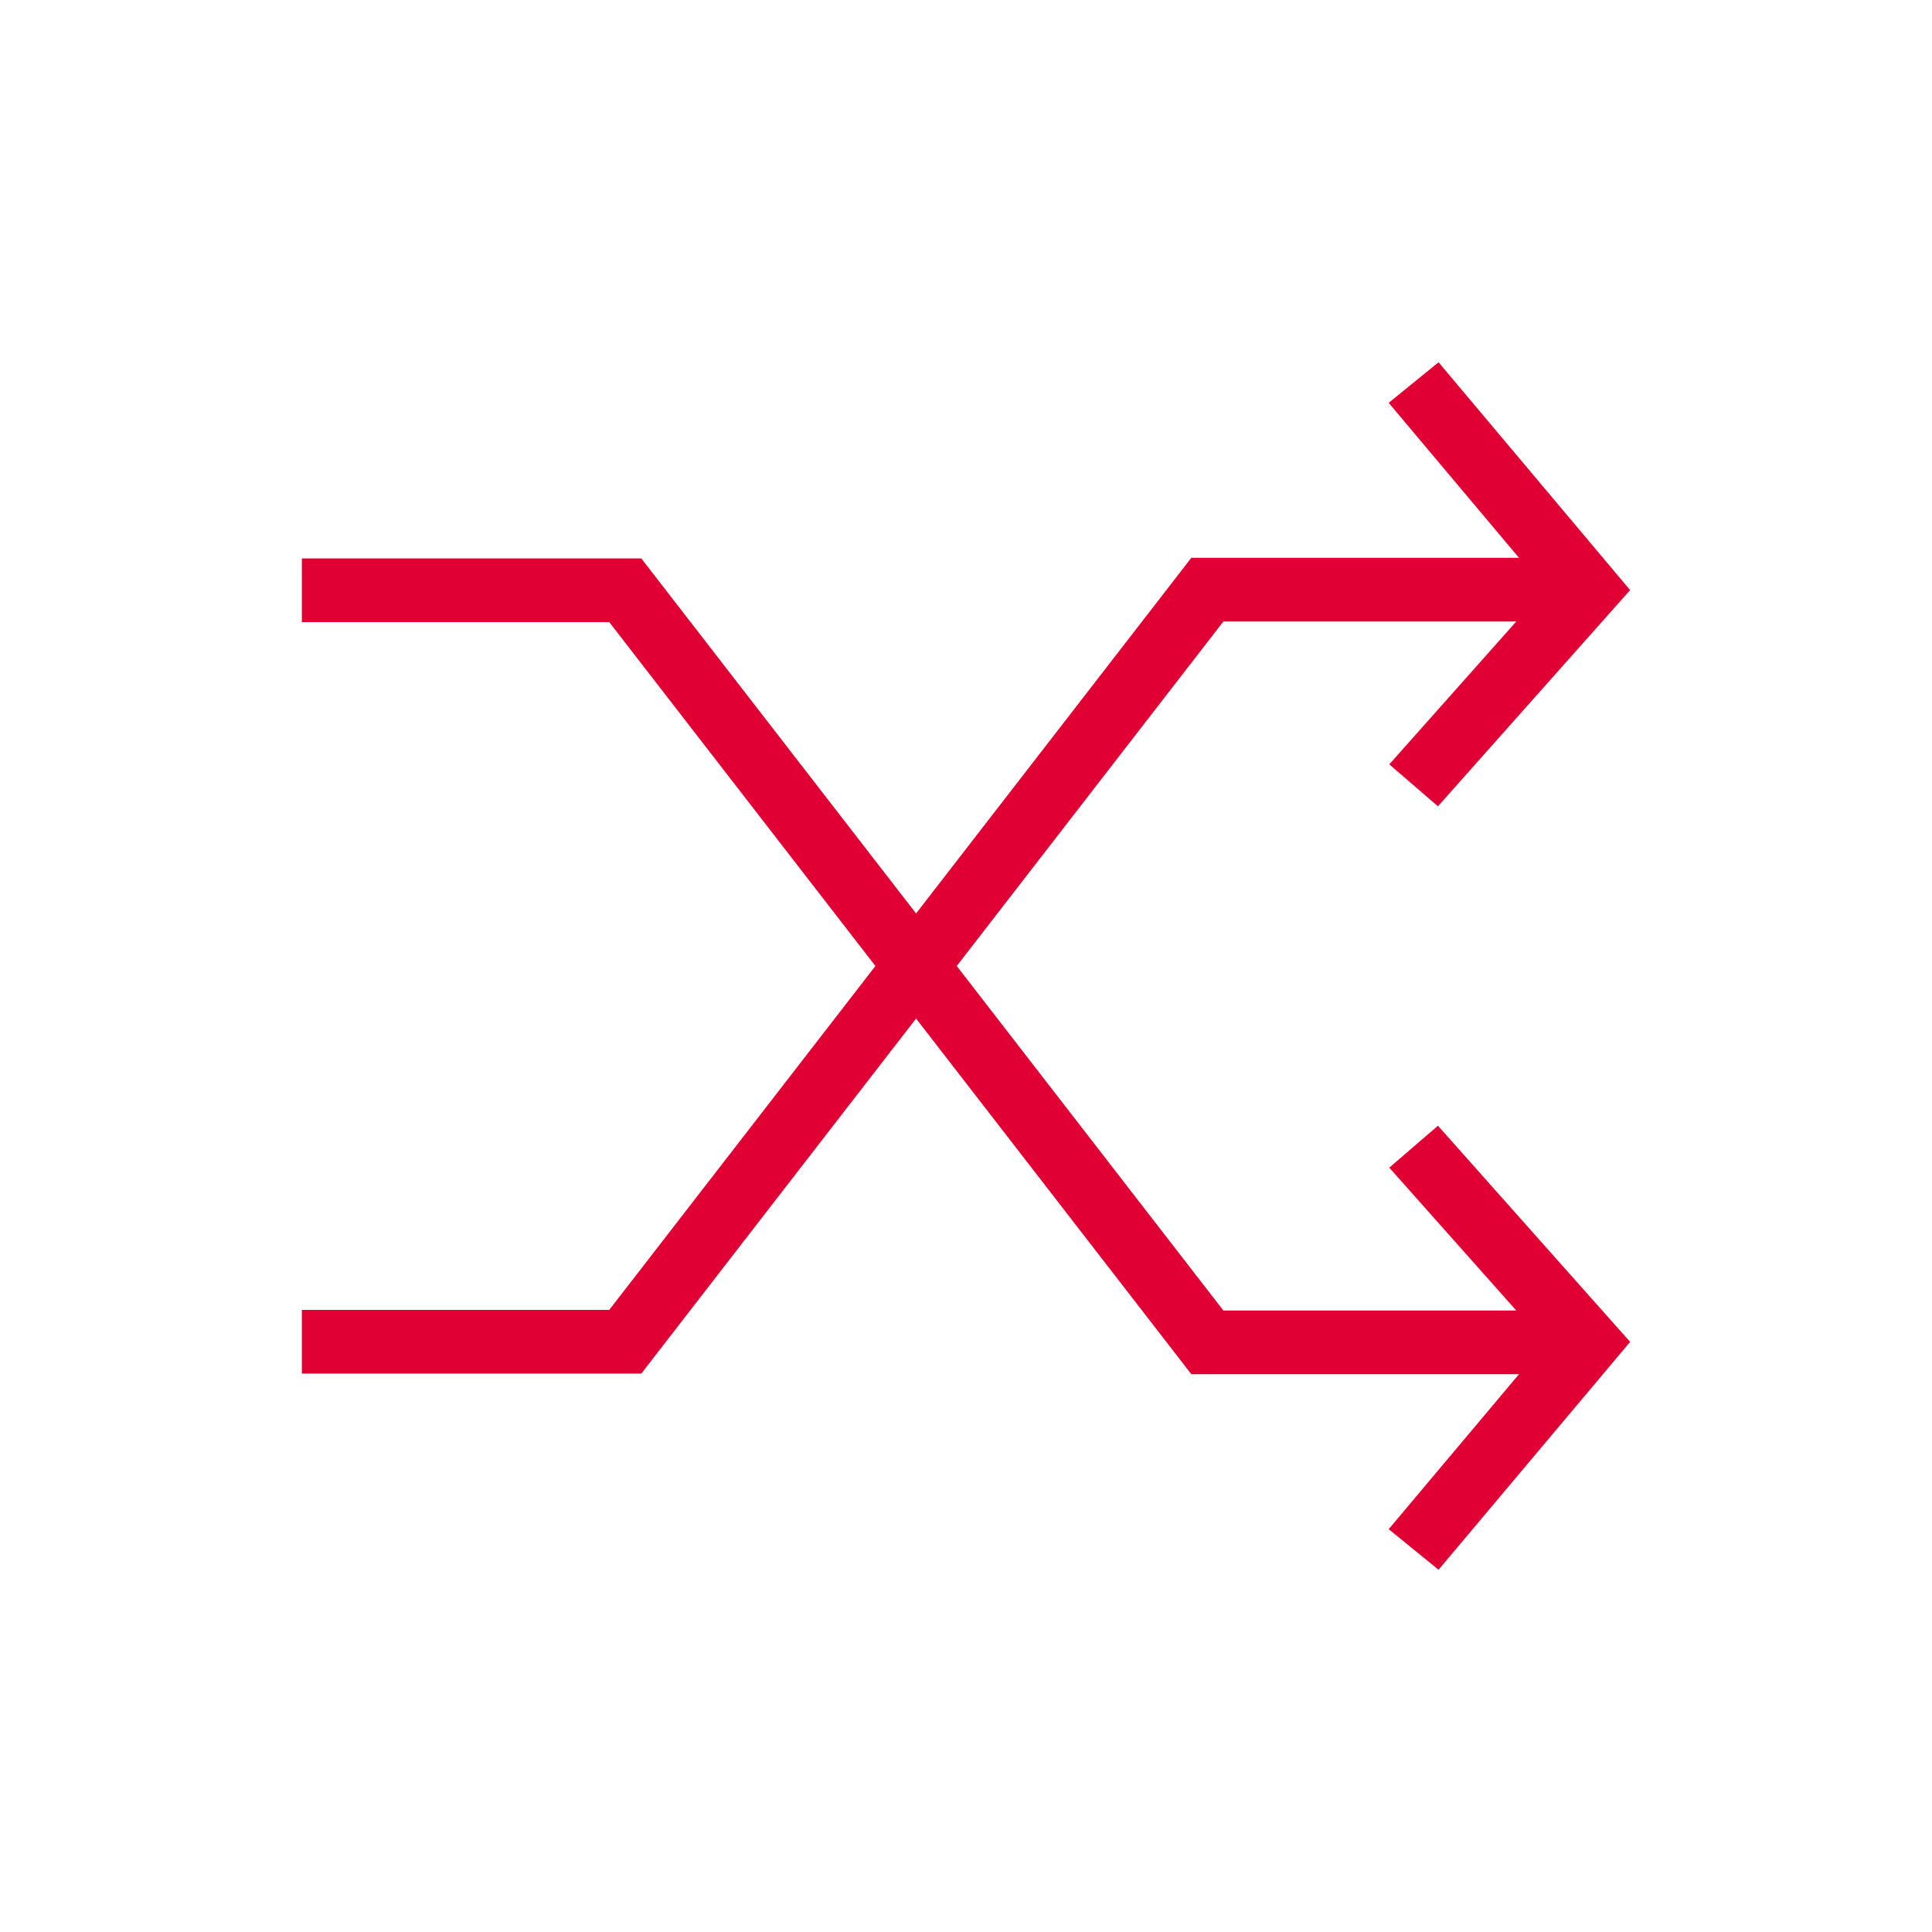
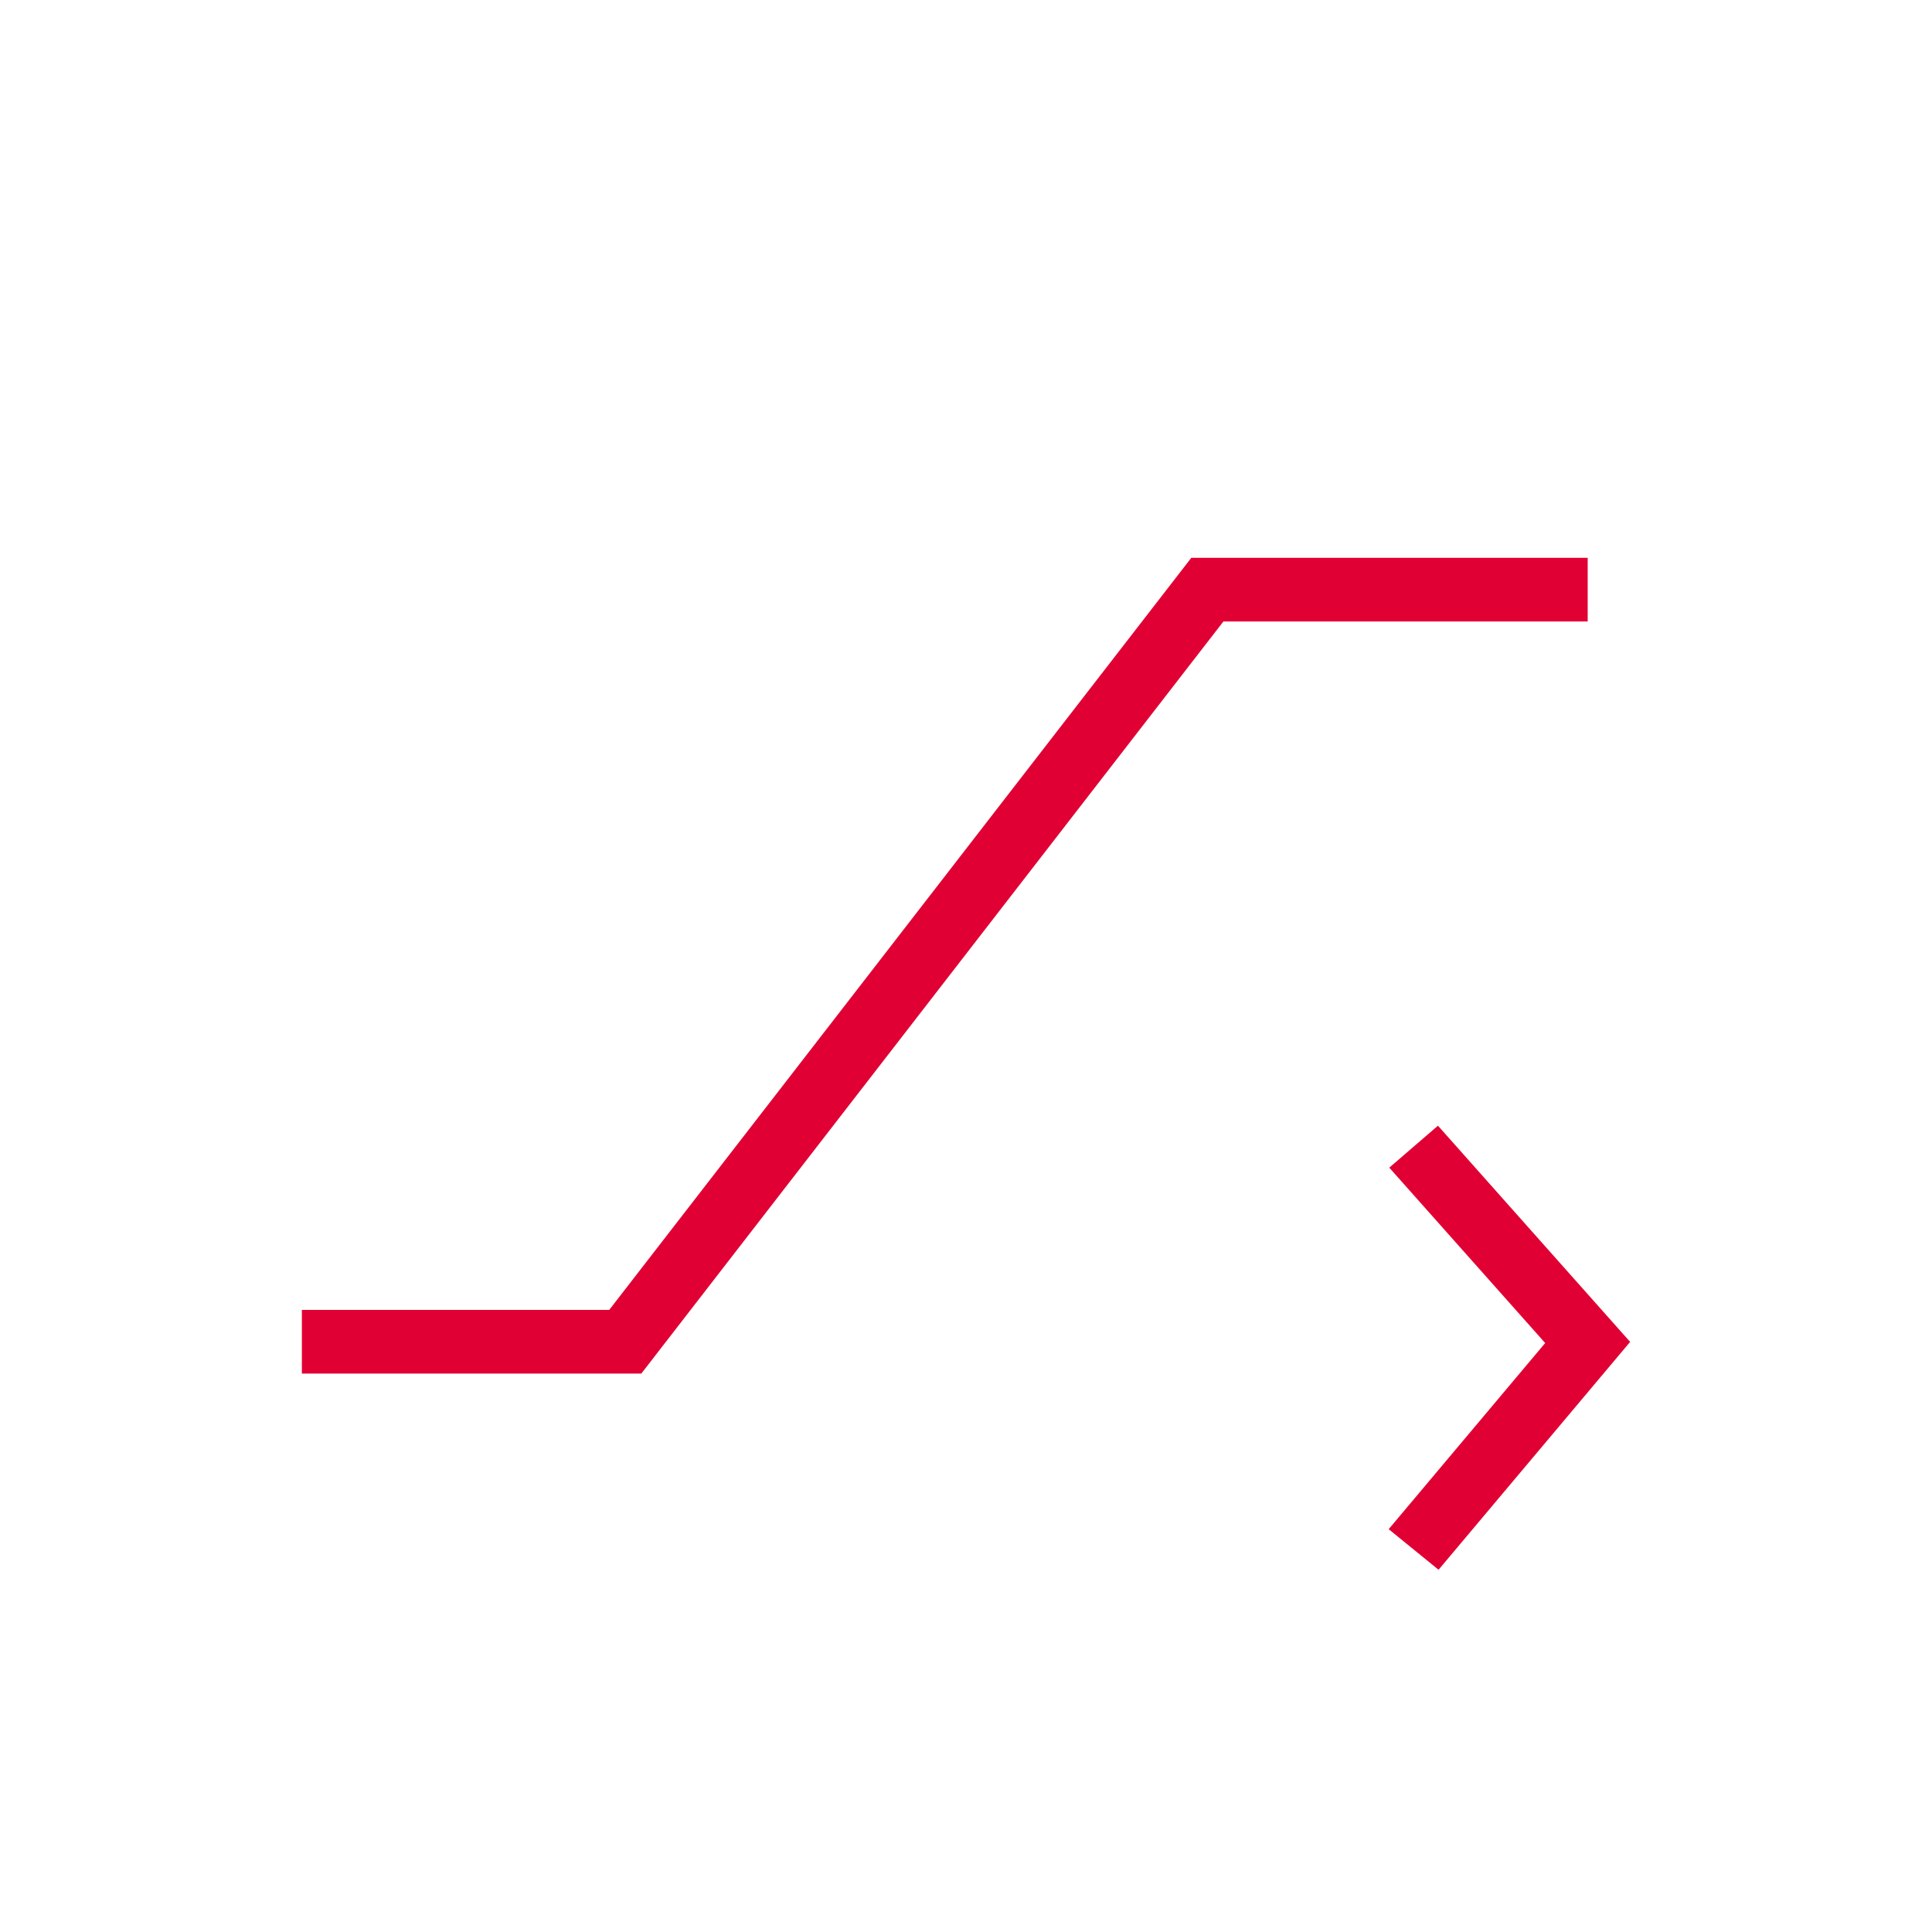
<svg xmlns="http://www.w3.org/2000/svg" width="32" height="32" viewBox="0 0 32 32" fill="none">
  <path fill-rule="evenodd" clip-rule="evenodd" d="M19.732 9.239H26.297V10.294H20.263L10.622 22.751H5V21.696H10.091L19.732 9.239Z" fill="#E10033" />
-   <path fill-rule="evenodd" clip-rule="evenodd" d="M25.593 9.755L23.001 6.672L23.827 6L27 9.774L23.817 13.355L23.011 12.66L25.593 9.755Z" fill="#E10033" />
-   <path fill-rule="evenodd" clip-rule="evenodd" d="M10.091 10.304H5V9.249H10.622L20.263 21.706H26.297V22.761H19.732L10.091 10.304Z" fill="#E10033" />
  <path fill-rule="evenodd" clip-rule="evenodd" d="M23.817 18.645L27 22.226L23.827 26L23.001 25.328L25.593 22.245L23.011 19.34L23.817 18.645Z" fill="#E10033" />
</svg>